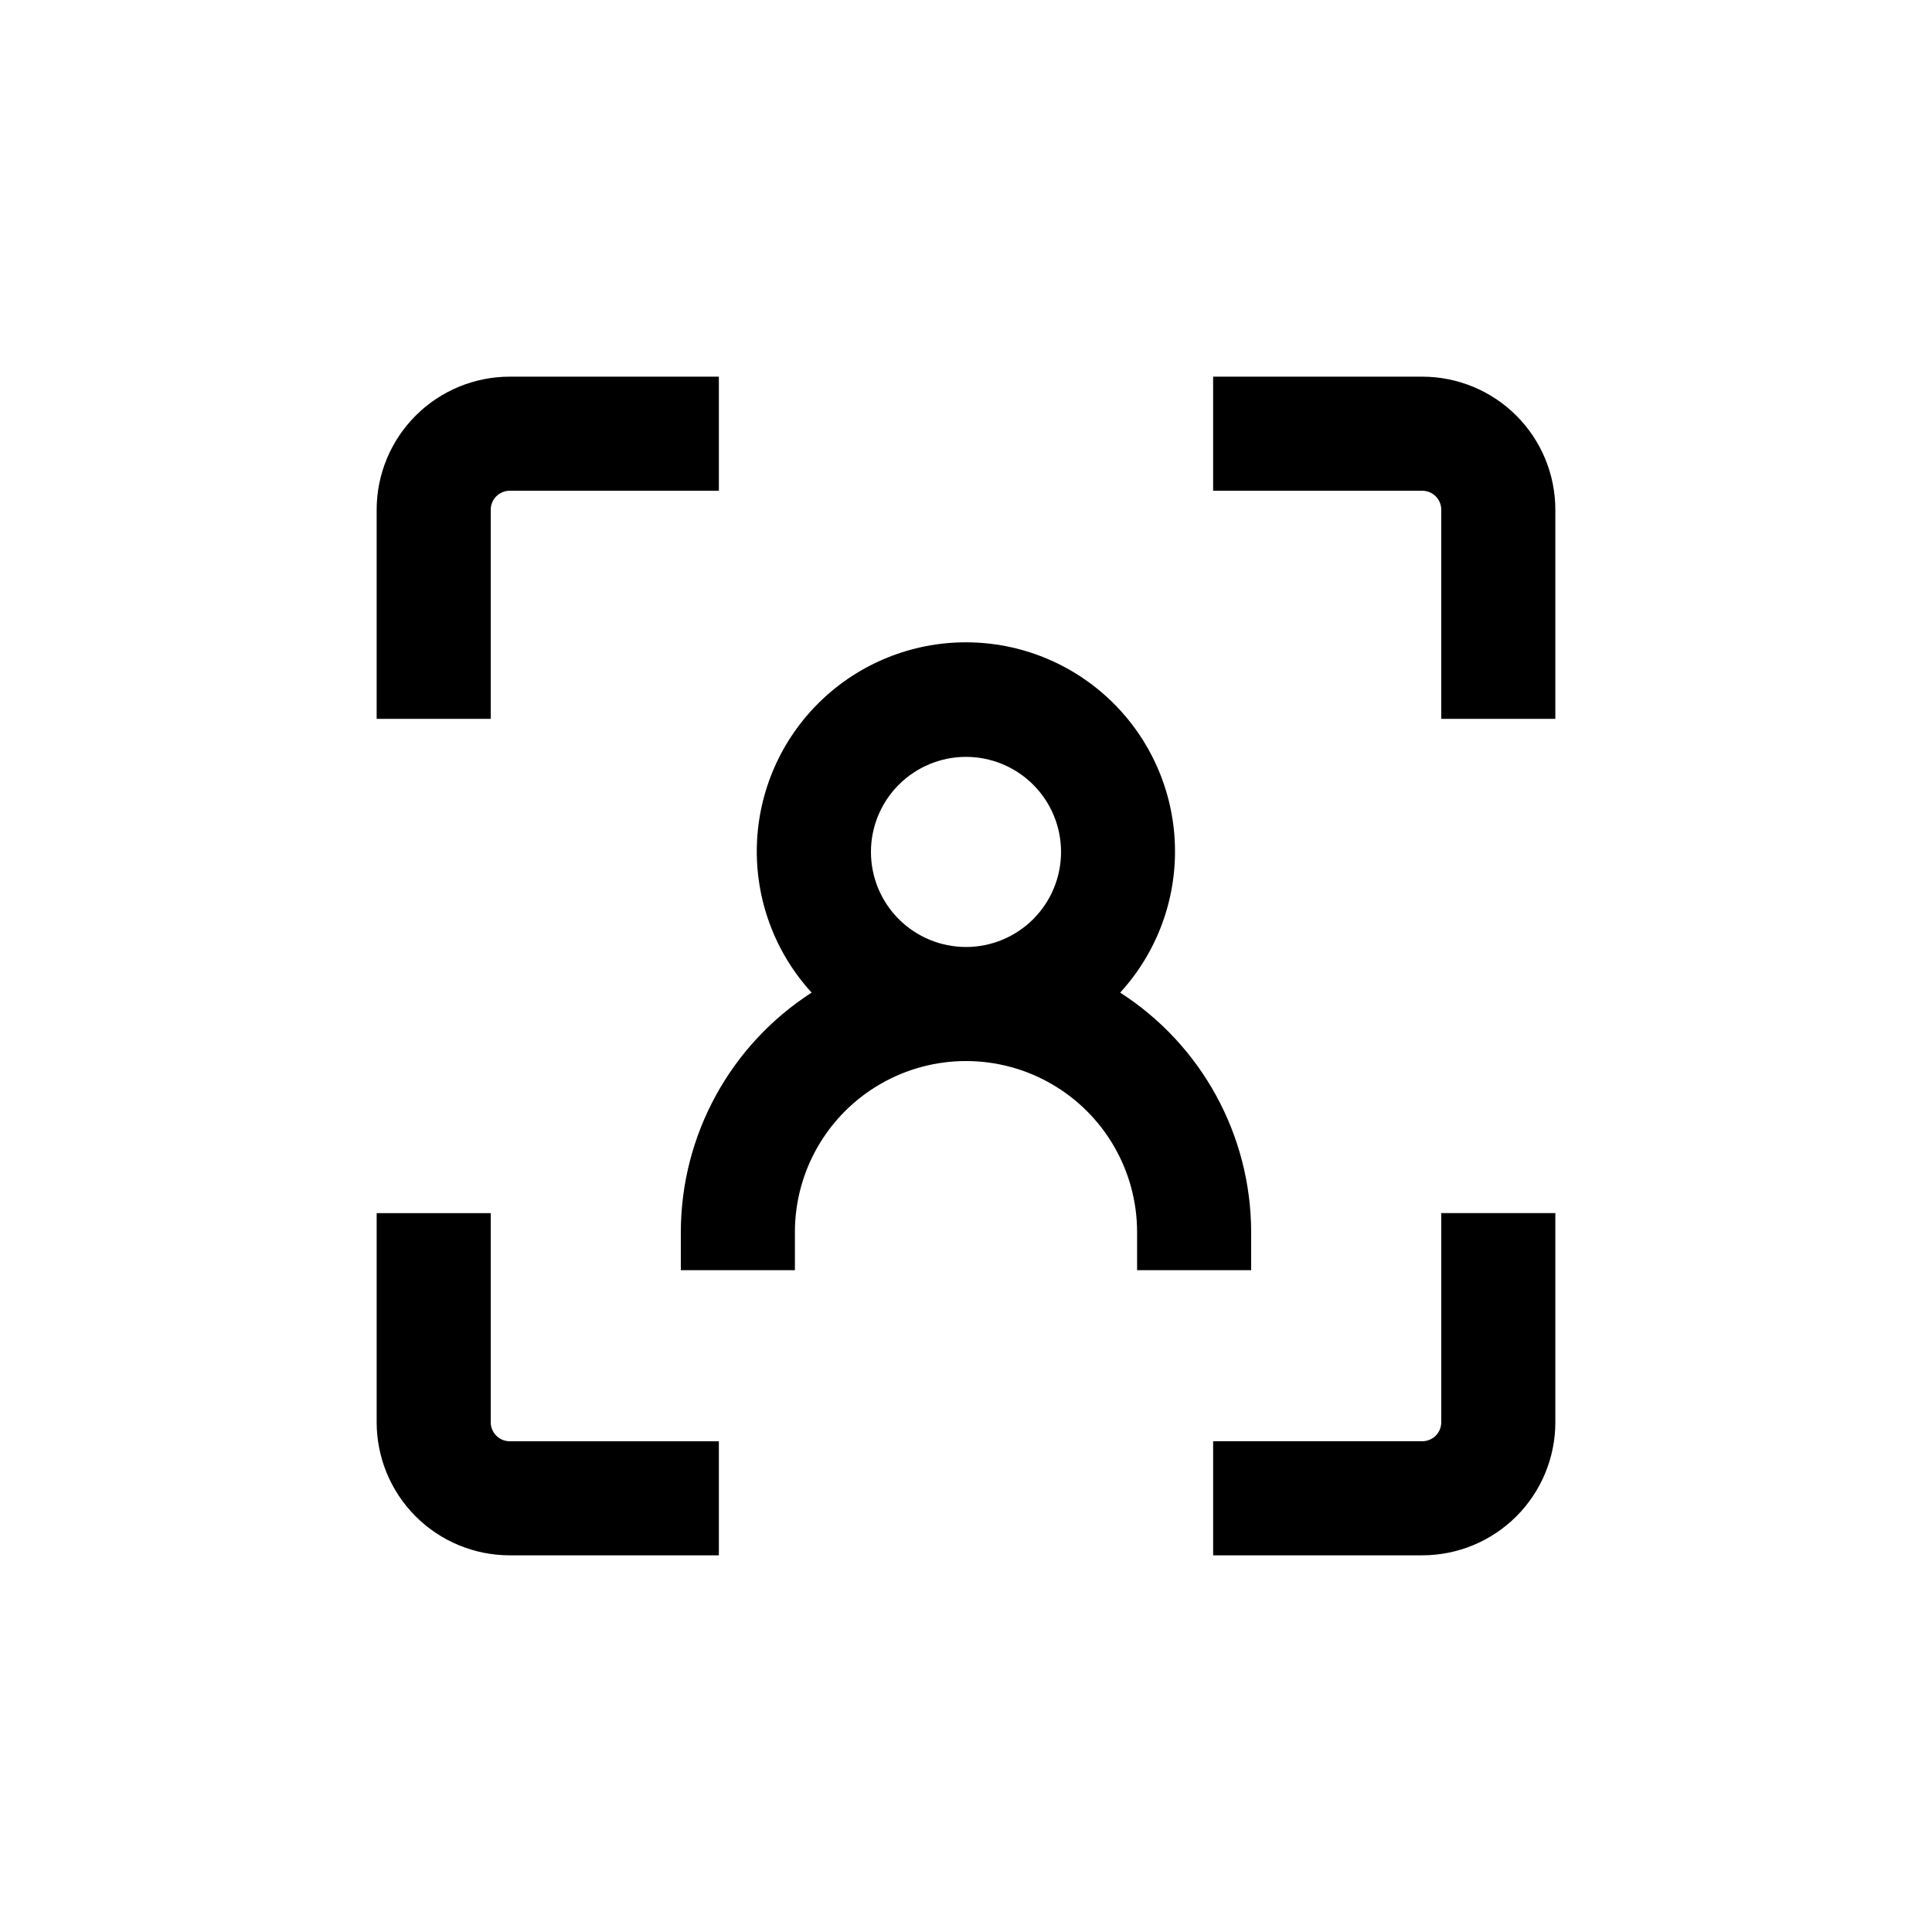
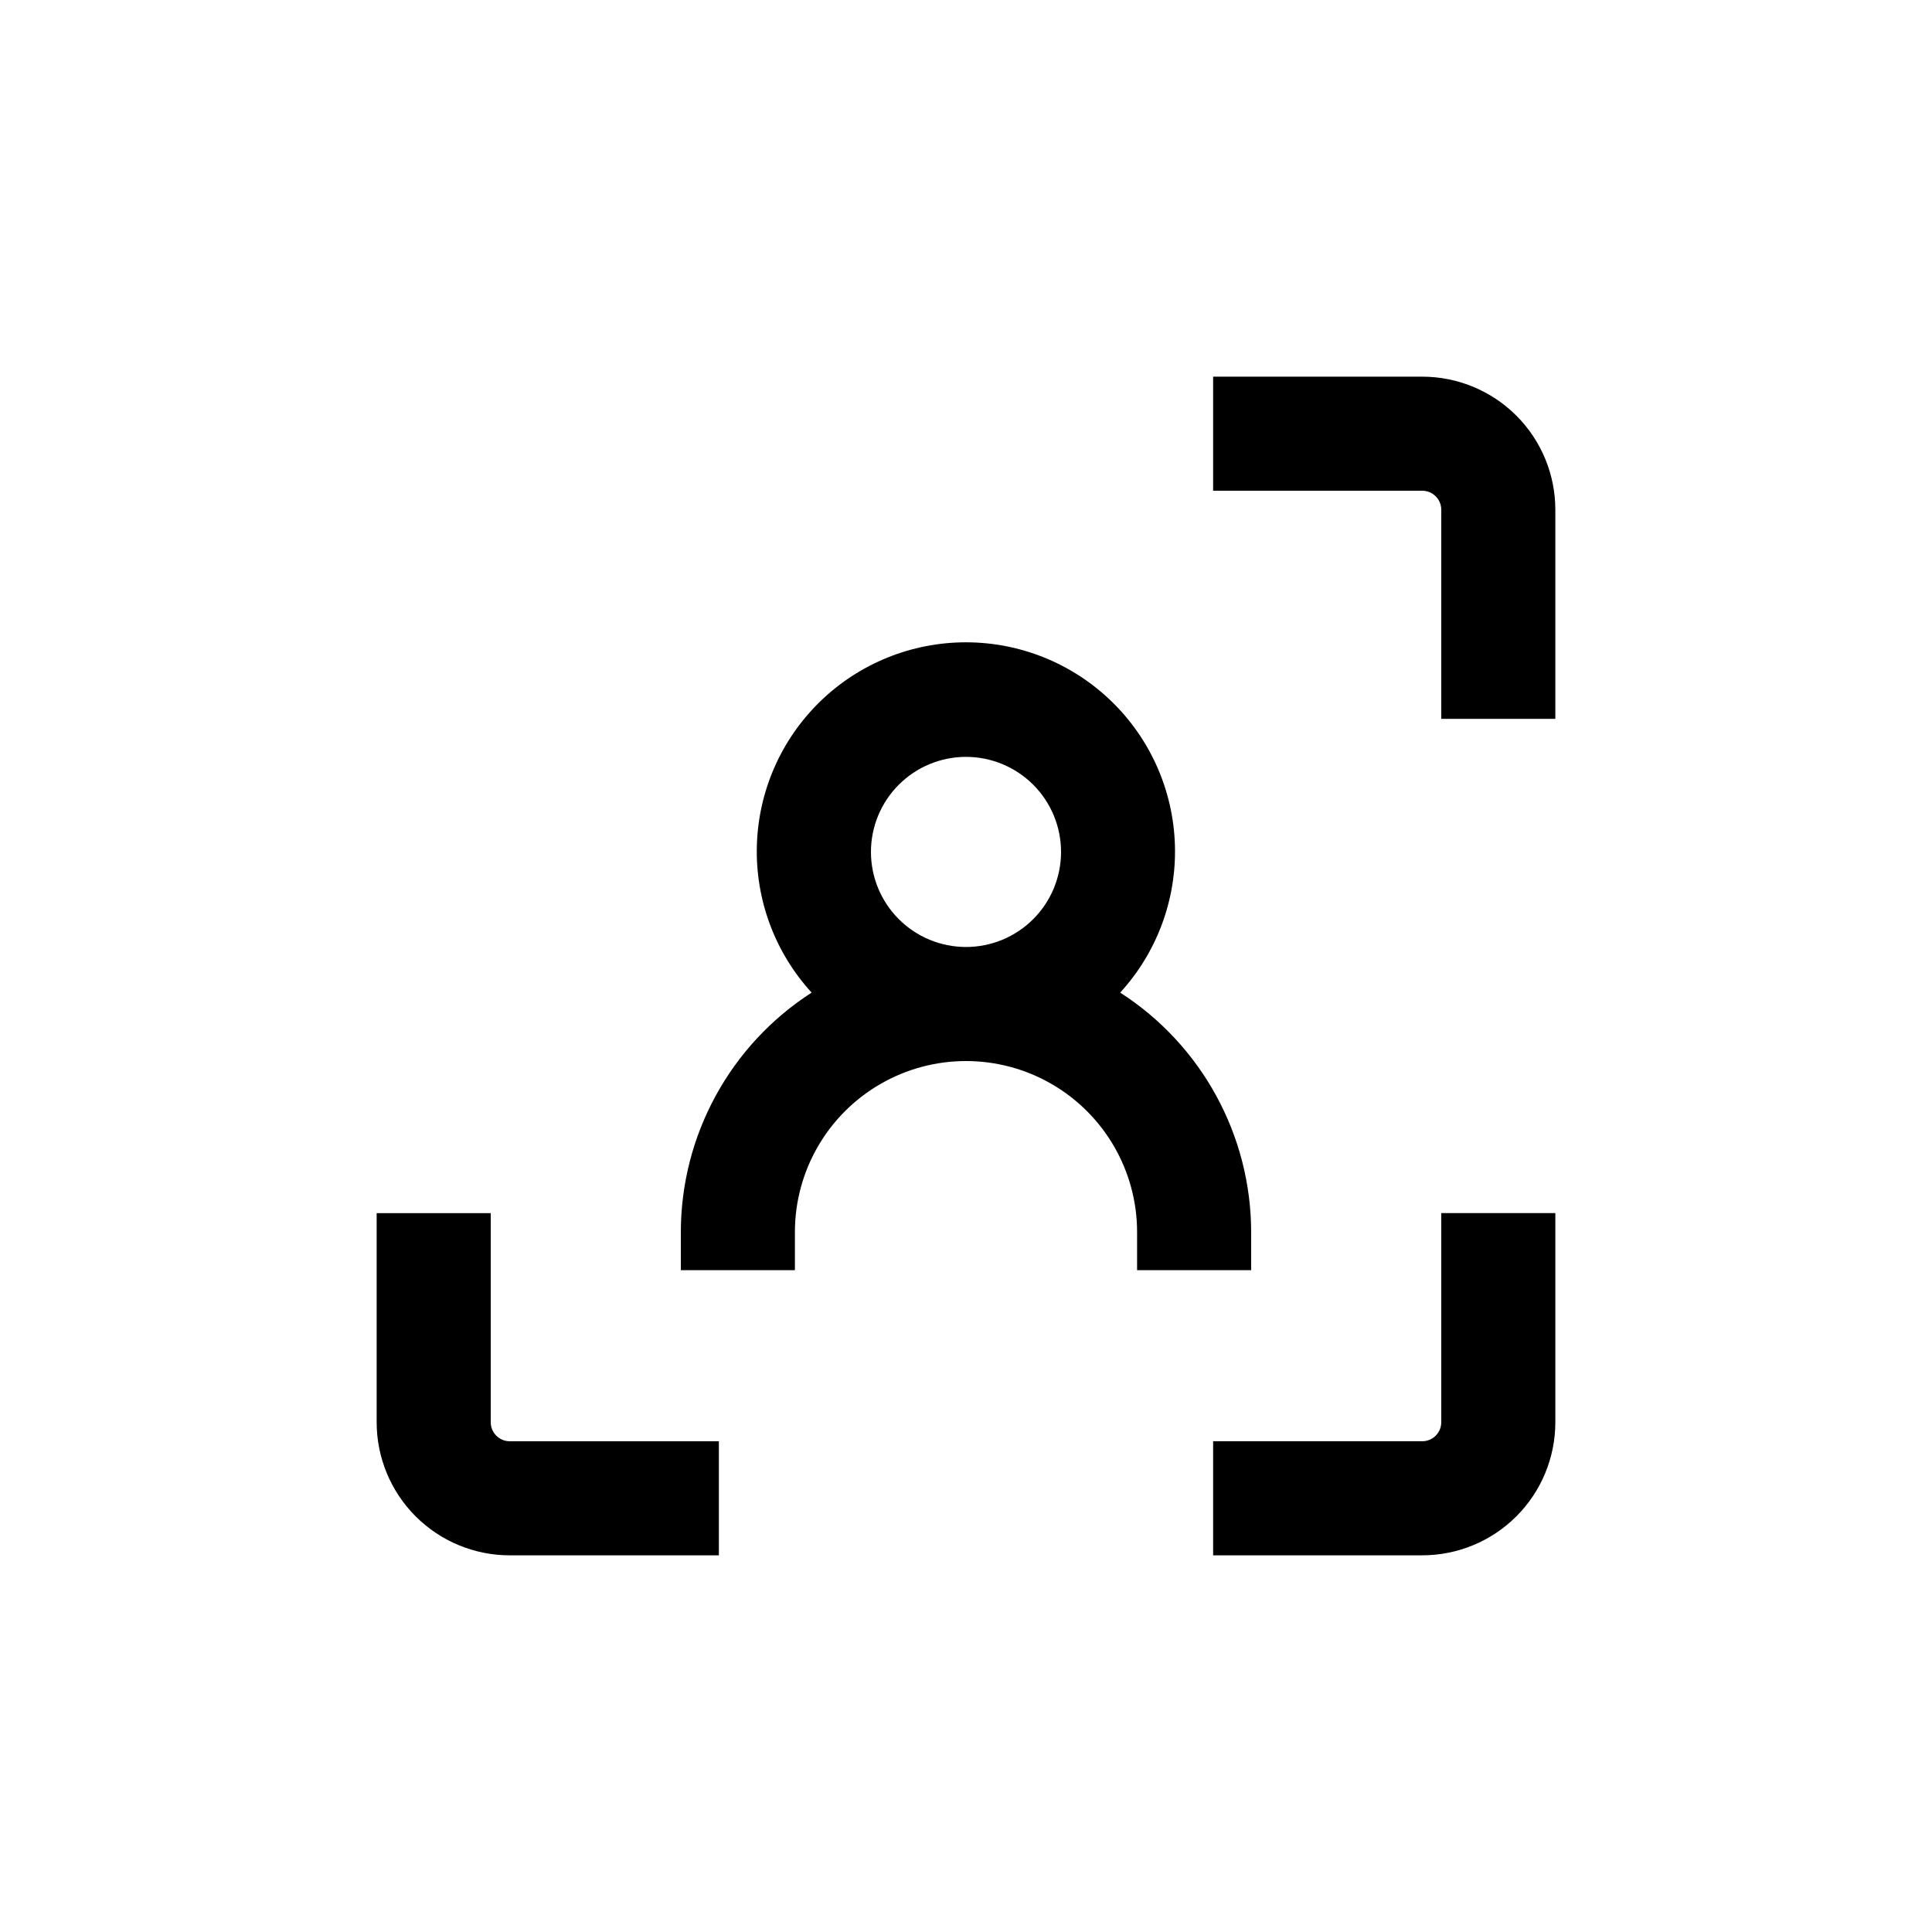
<svg xmlns="http://www.w3.org/2000/svg" fill="#000000" width="800px" height="800px" version="1.1" viewBox="144 144 512 512">
  <g>
    <path d="m556.18 279.09c0-9.355-3.715-18.324-10.328-24.938-6.617-6.617-15.586-10.332-24.938-10.332h-55.422v30.23h55.422c1.336 0 2.617 0.531 3.562 1.477 0.945 0.941 1.473 2.223 1.473 3.562v55.418h30.23z" />
    <path d="m556.18 520.91v-55.422h-30.23v55.422c0 1.336-0.527 2.617-1.473 3.562-0.945 0.945-2.227 1.473-3.562 1.473h-55.422v30.23h55.422c9.352 0 18.32-3.715 24.938-10.328 6.613-6.617 10.328-15.586 10.328-24.938z" />
    <path d="m279.09 556.18h55.418v-30.23h-55.418c-2.785 0-5.039-2.254-5.039-5.035v-55.422h-30.23v55.422c0 9.352 3.715 18.32 10.332 24.938 6.613 6.613 15.582 10.328 24.938 10.328z" />
-     <path d="m274.05 279.09c0-2.785 2.254-5.039 5.039-5.039h55.418v-30.23h-55.418c-9.355 0-18.324 3.715-24.938 10.332-6.617 6.613-10.332 15.582-10.332 24.938v55.418h30.23z" />
    <path d="m475.57 480.61v-10.078c-0.031-25.684-13.105-49.594-34.711-63.48 9.73-10.633 14.934-24.641 14.508-39.047-0.426-14.41-6.449-28.086-16.789-38.125-10.344-10.043-24.191-15.66-38.605-15.66-14.414 0-28.262 5.617-38.605 15.66-10.34 10.039-16.363 23.715-16.789 38.125-0.426 14.406 4.781 28.414 14.512 39.047-21.586 13.898-34.641 37.809-34.664 63.48v10.078h30.23v-10.078c0-16.199 8.641-31.168 22.672-39.266 14.027-8.102 31.312-8.102 45.344 0 14.027 8.098 22.668 23.066 22.668 39.266v10.078zm-100.76-110.84c0-6.68 2.652-13.086 7.379-17.812 4.723-4.723 11.129-7.379 17.812-7.379 6.68 0 13.086 2.656 17.812 7.379 4.723 4.727 7.375 11.133 7.375 17.812 0 6.68-2.652 13.09-7.375 17.812-4.727 4.723-11.133 7.379-17.812 7.379-6.684 0-13.09-2.656-17.812-7.379-4.727-4.723-7.379-11.133-7.379-17.812z" />
  </g>
</svg>